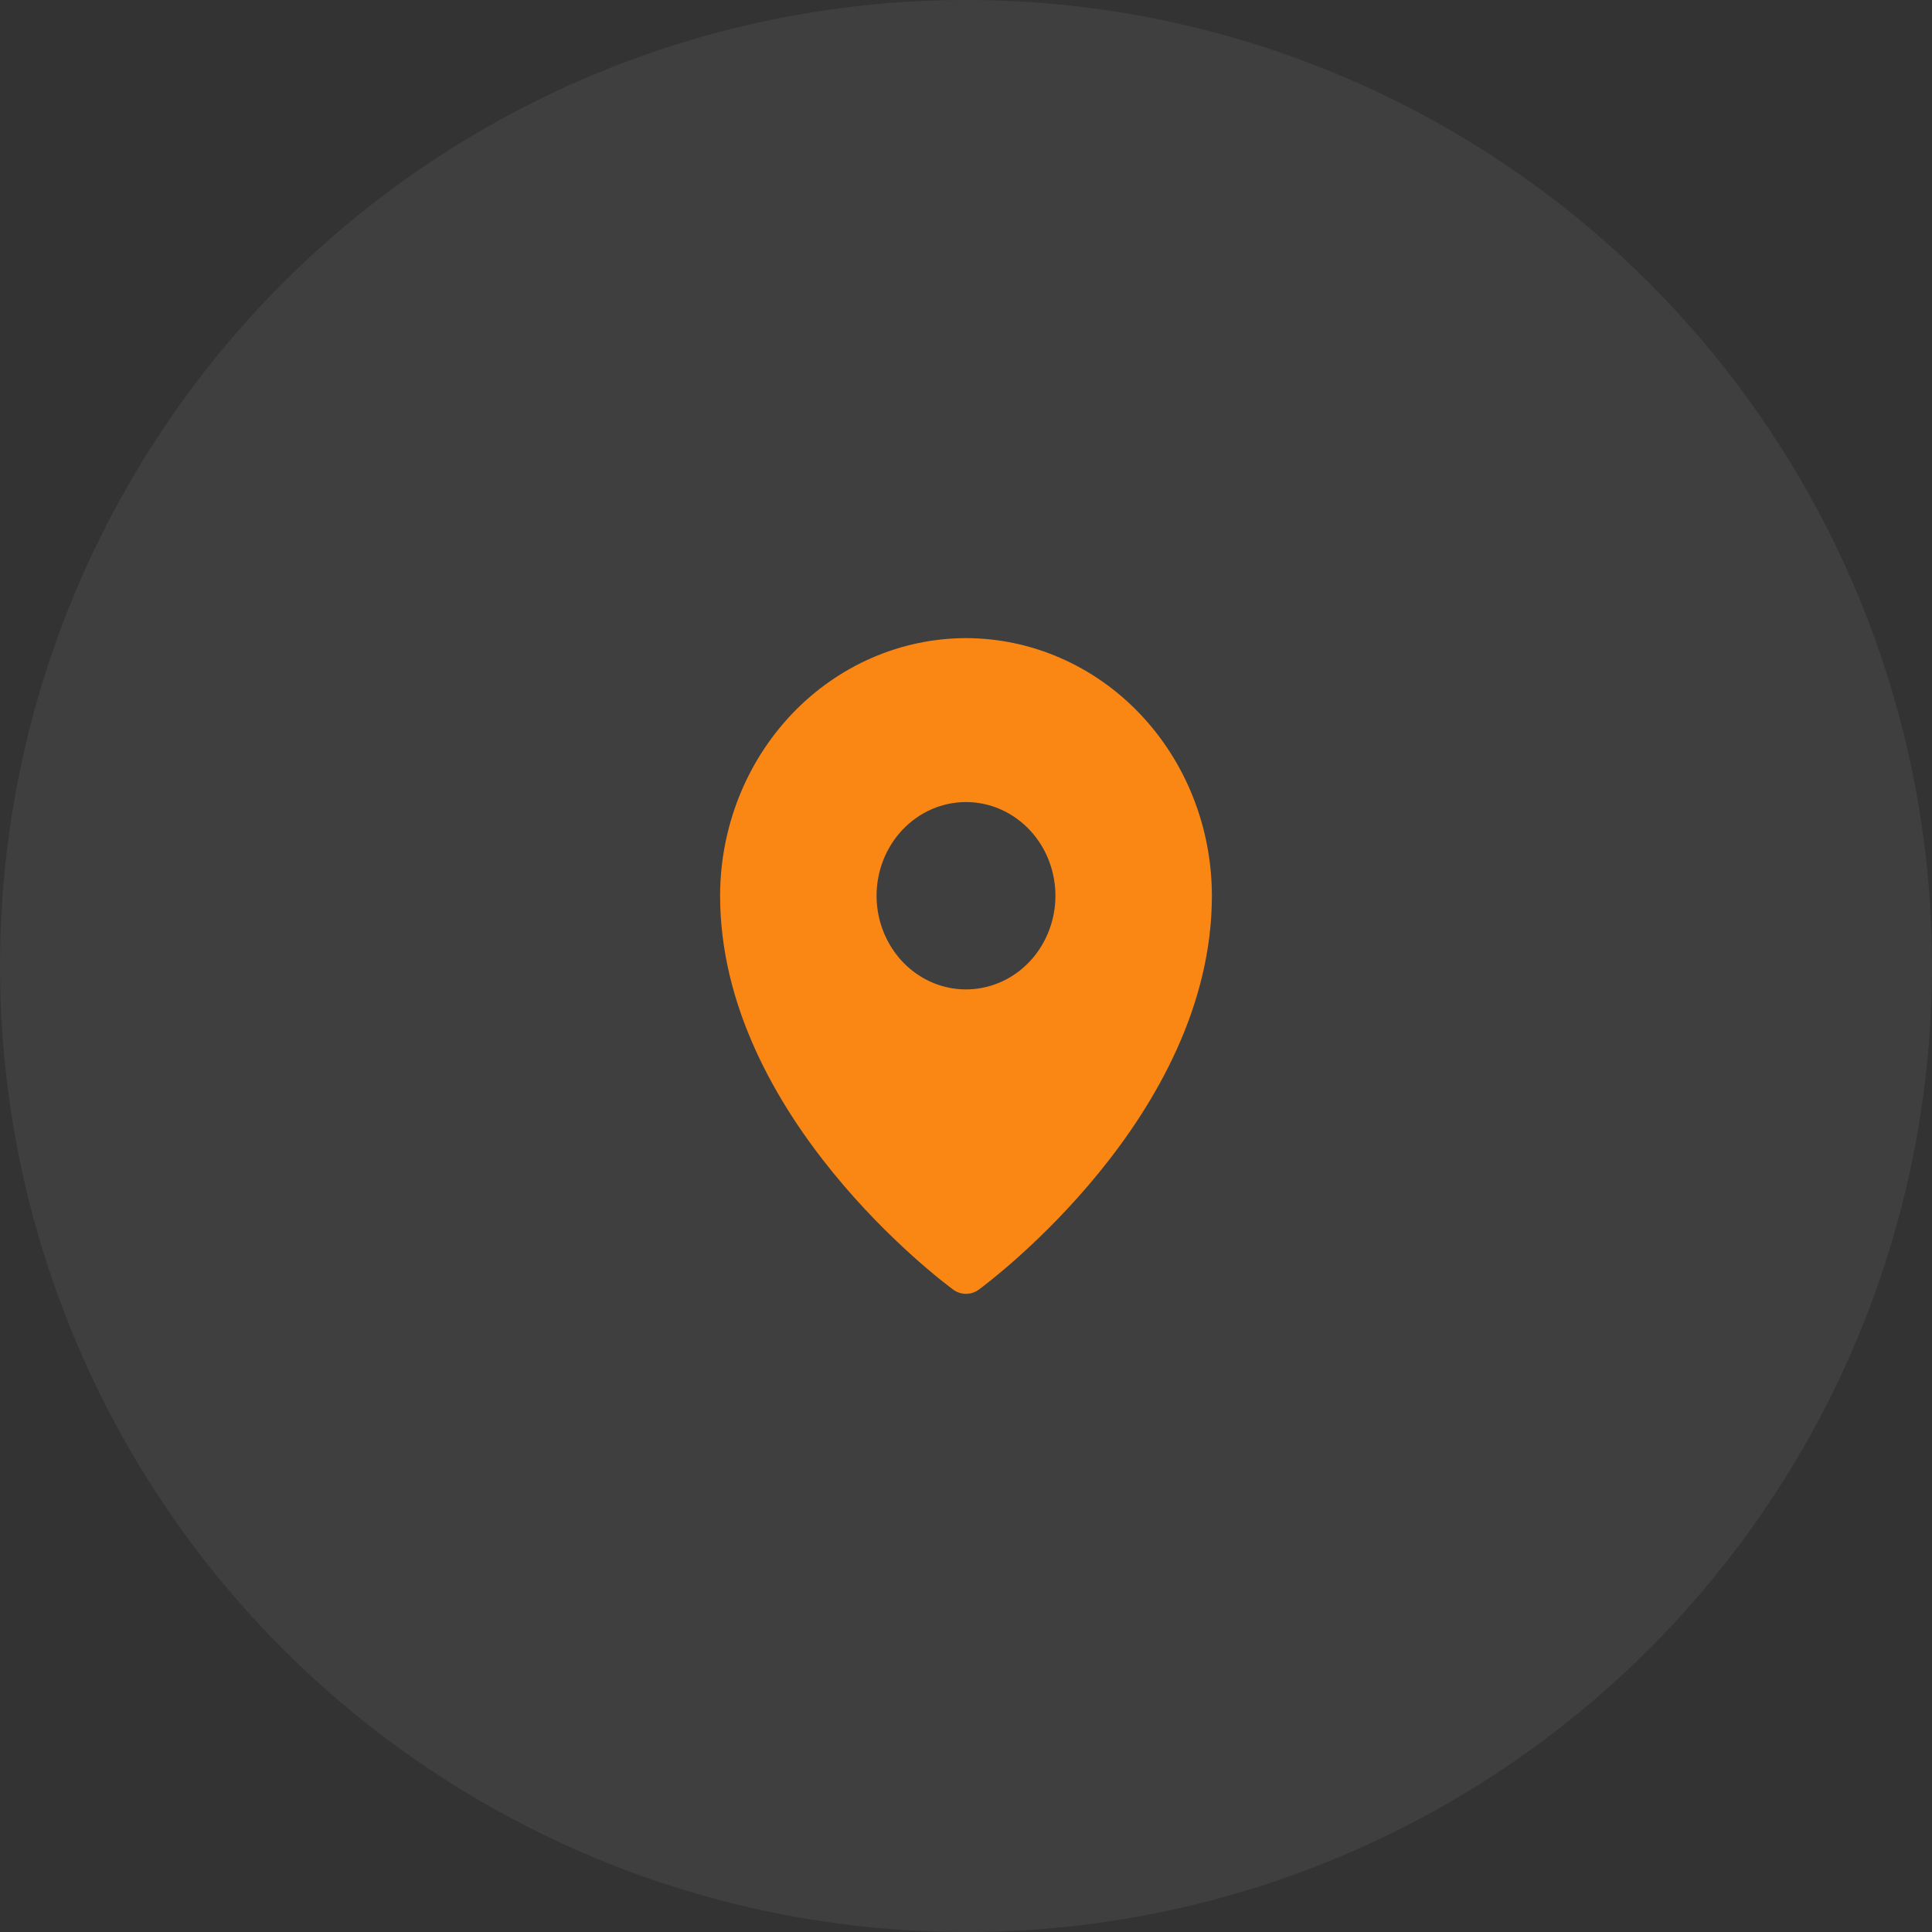
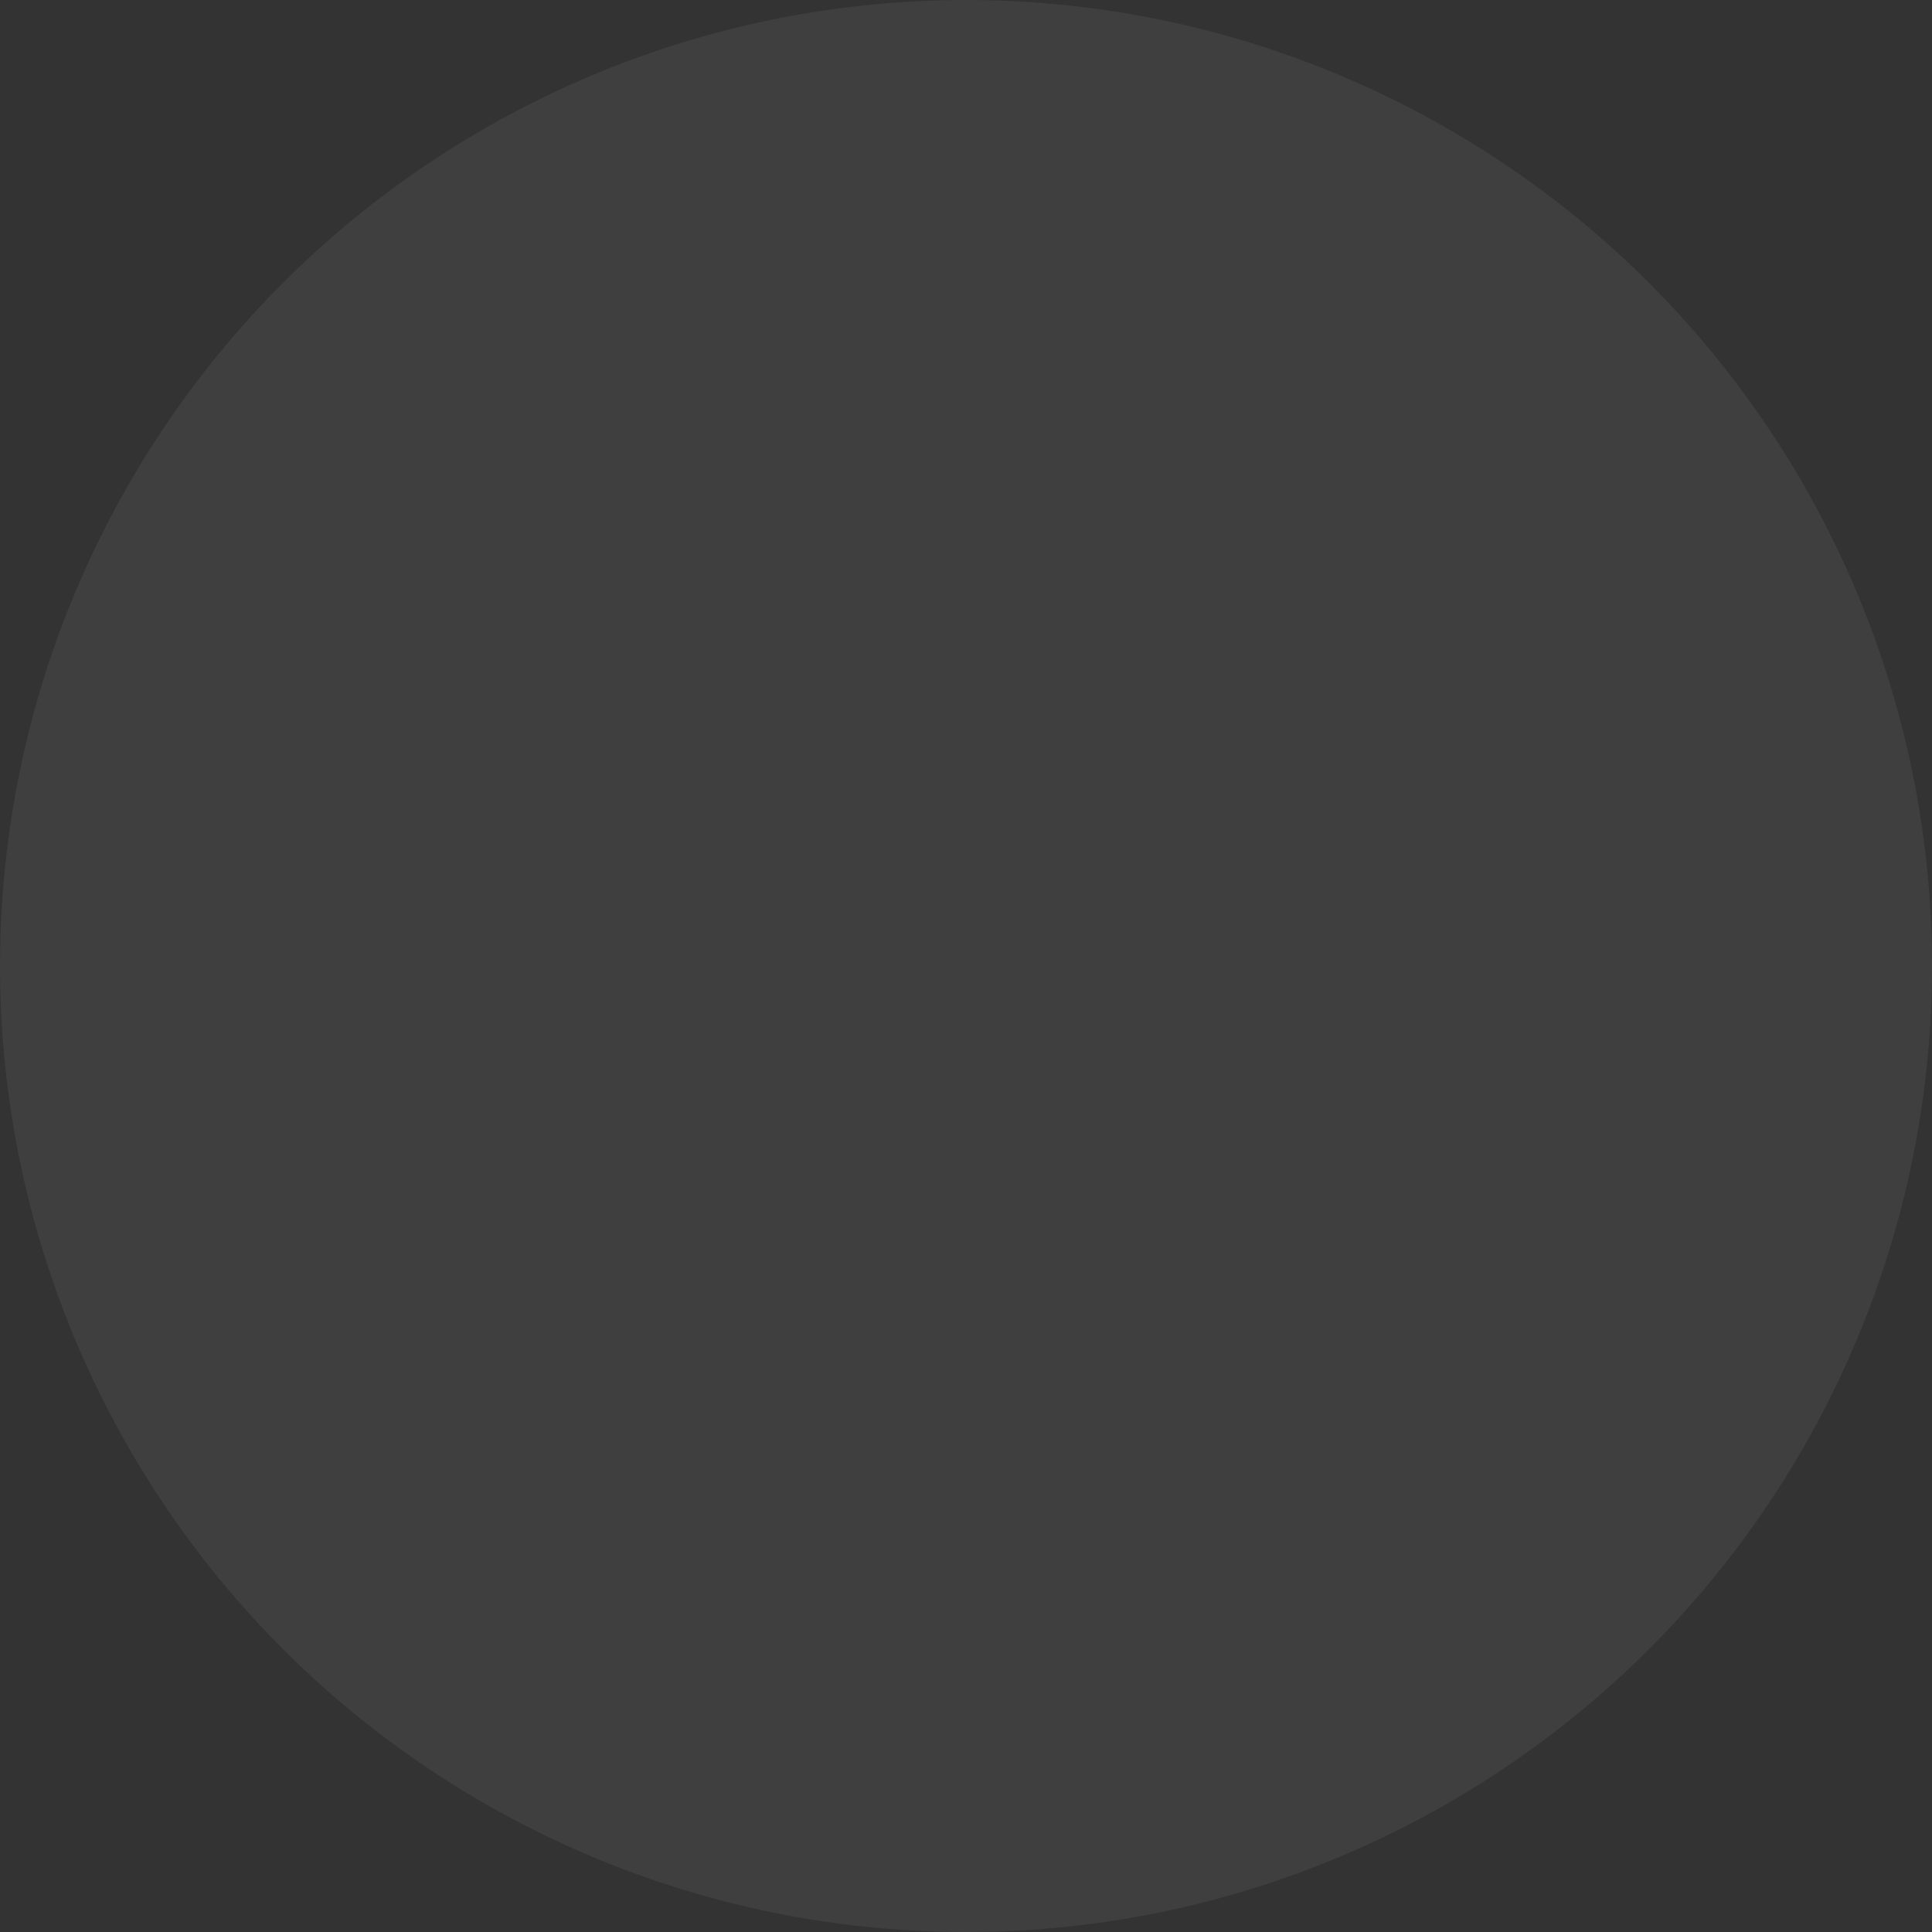
<svg xmlns="http://www.w3.org/2000/svg" width="55" height="55" viewBox="0 0 55 55" fill="none">
  <rect x="0" y="0" width="55" height="55" fill="#333333" stroke="none" />
  <circle cx="27.5" cy="27.5" r="27.5" fill="white" fill-opacity="0.06" />
-   <path d="M27.5 18.166C25.644 18.169 23.865 18.942 22.553 20.317C21.24 21.692 20.502 23.556 20.5 25.5C20.5 31.775 26.864 36.514 27.135 36.712C27.242 36.791 27.369 36.833 27.5 36.833C27.631 36.833 27.758 36.791 27.865 36.712C28.136 36.514 34.5 31.775 34.5 25.5C34.498 23.556 33.76 21.692 32.447 20.317C31.135 18.942 29.356 18.169 27.5 18.166ZM27.5 22.833C28.003 22.833 28.496 22.99 28.914 23.283C29.333 23.576 29.659 23.992 29.852 24.479C30.044 24.967 30.095 25.503 29.997 26.02C29.898 26.537 29.656 27.013 29.3 27.386C28.944 27.759 28.49 28.012 27.997 28.115C27.503 28.218 26.991 28.166 26.526 27.964C26.061 27.762 25.663 27.42 25.384 26.981C25.104 26.543 24.954 26.027 24.954 25.5C24.954 24.793 25.223 24.114 25.7 23.614C26.177 23.114 26.825 22.833 27.5 22.833Z" fill="#FA8714" />
</svg>